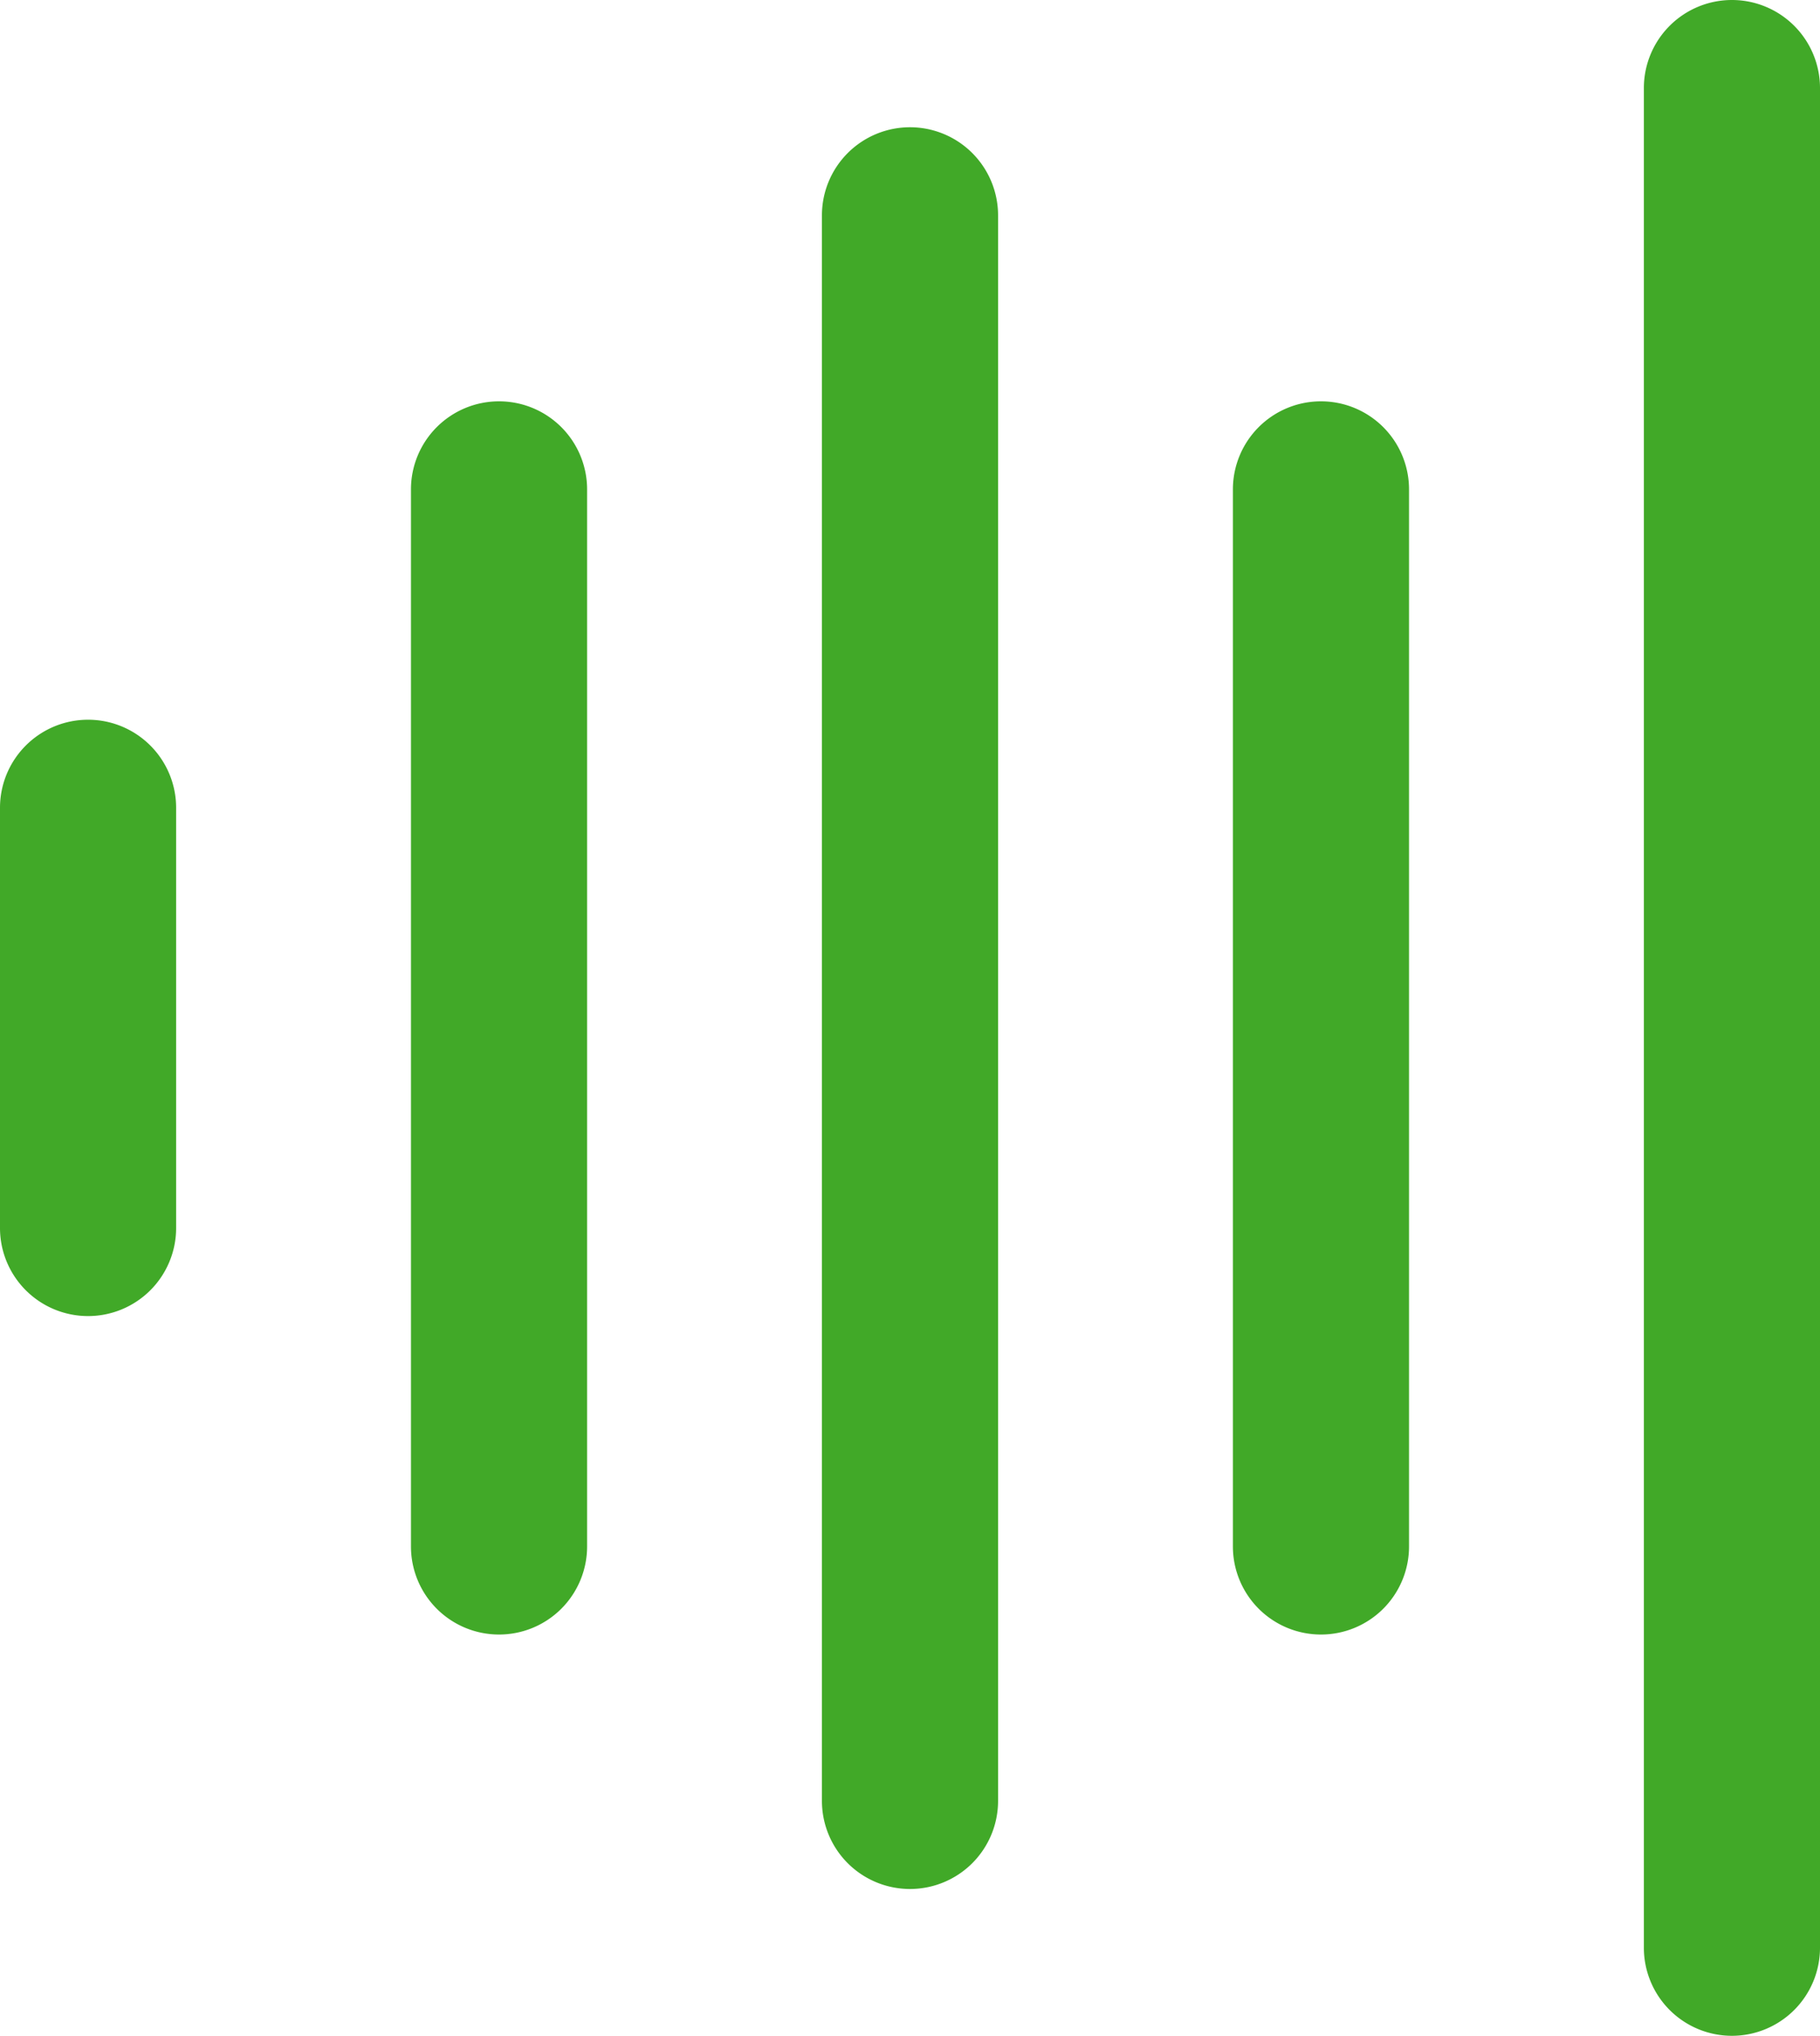
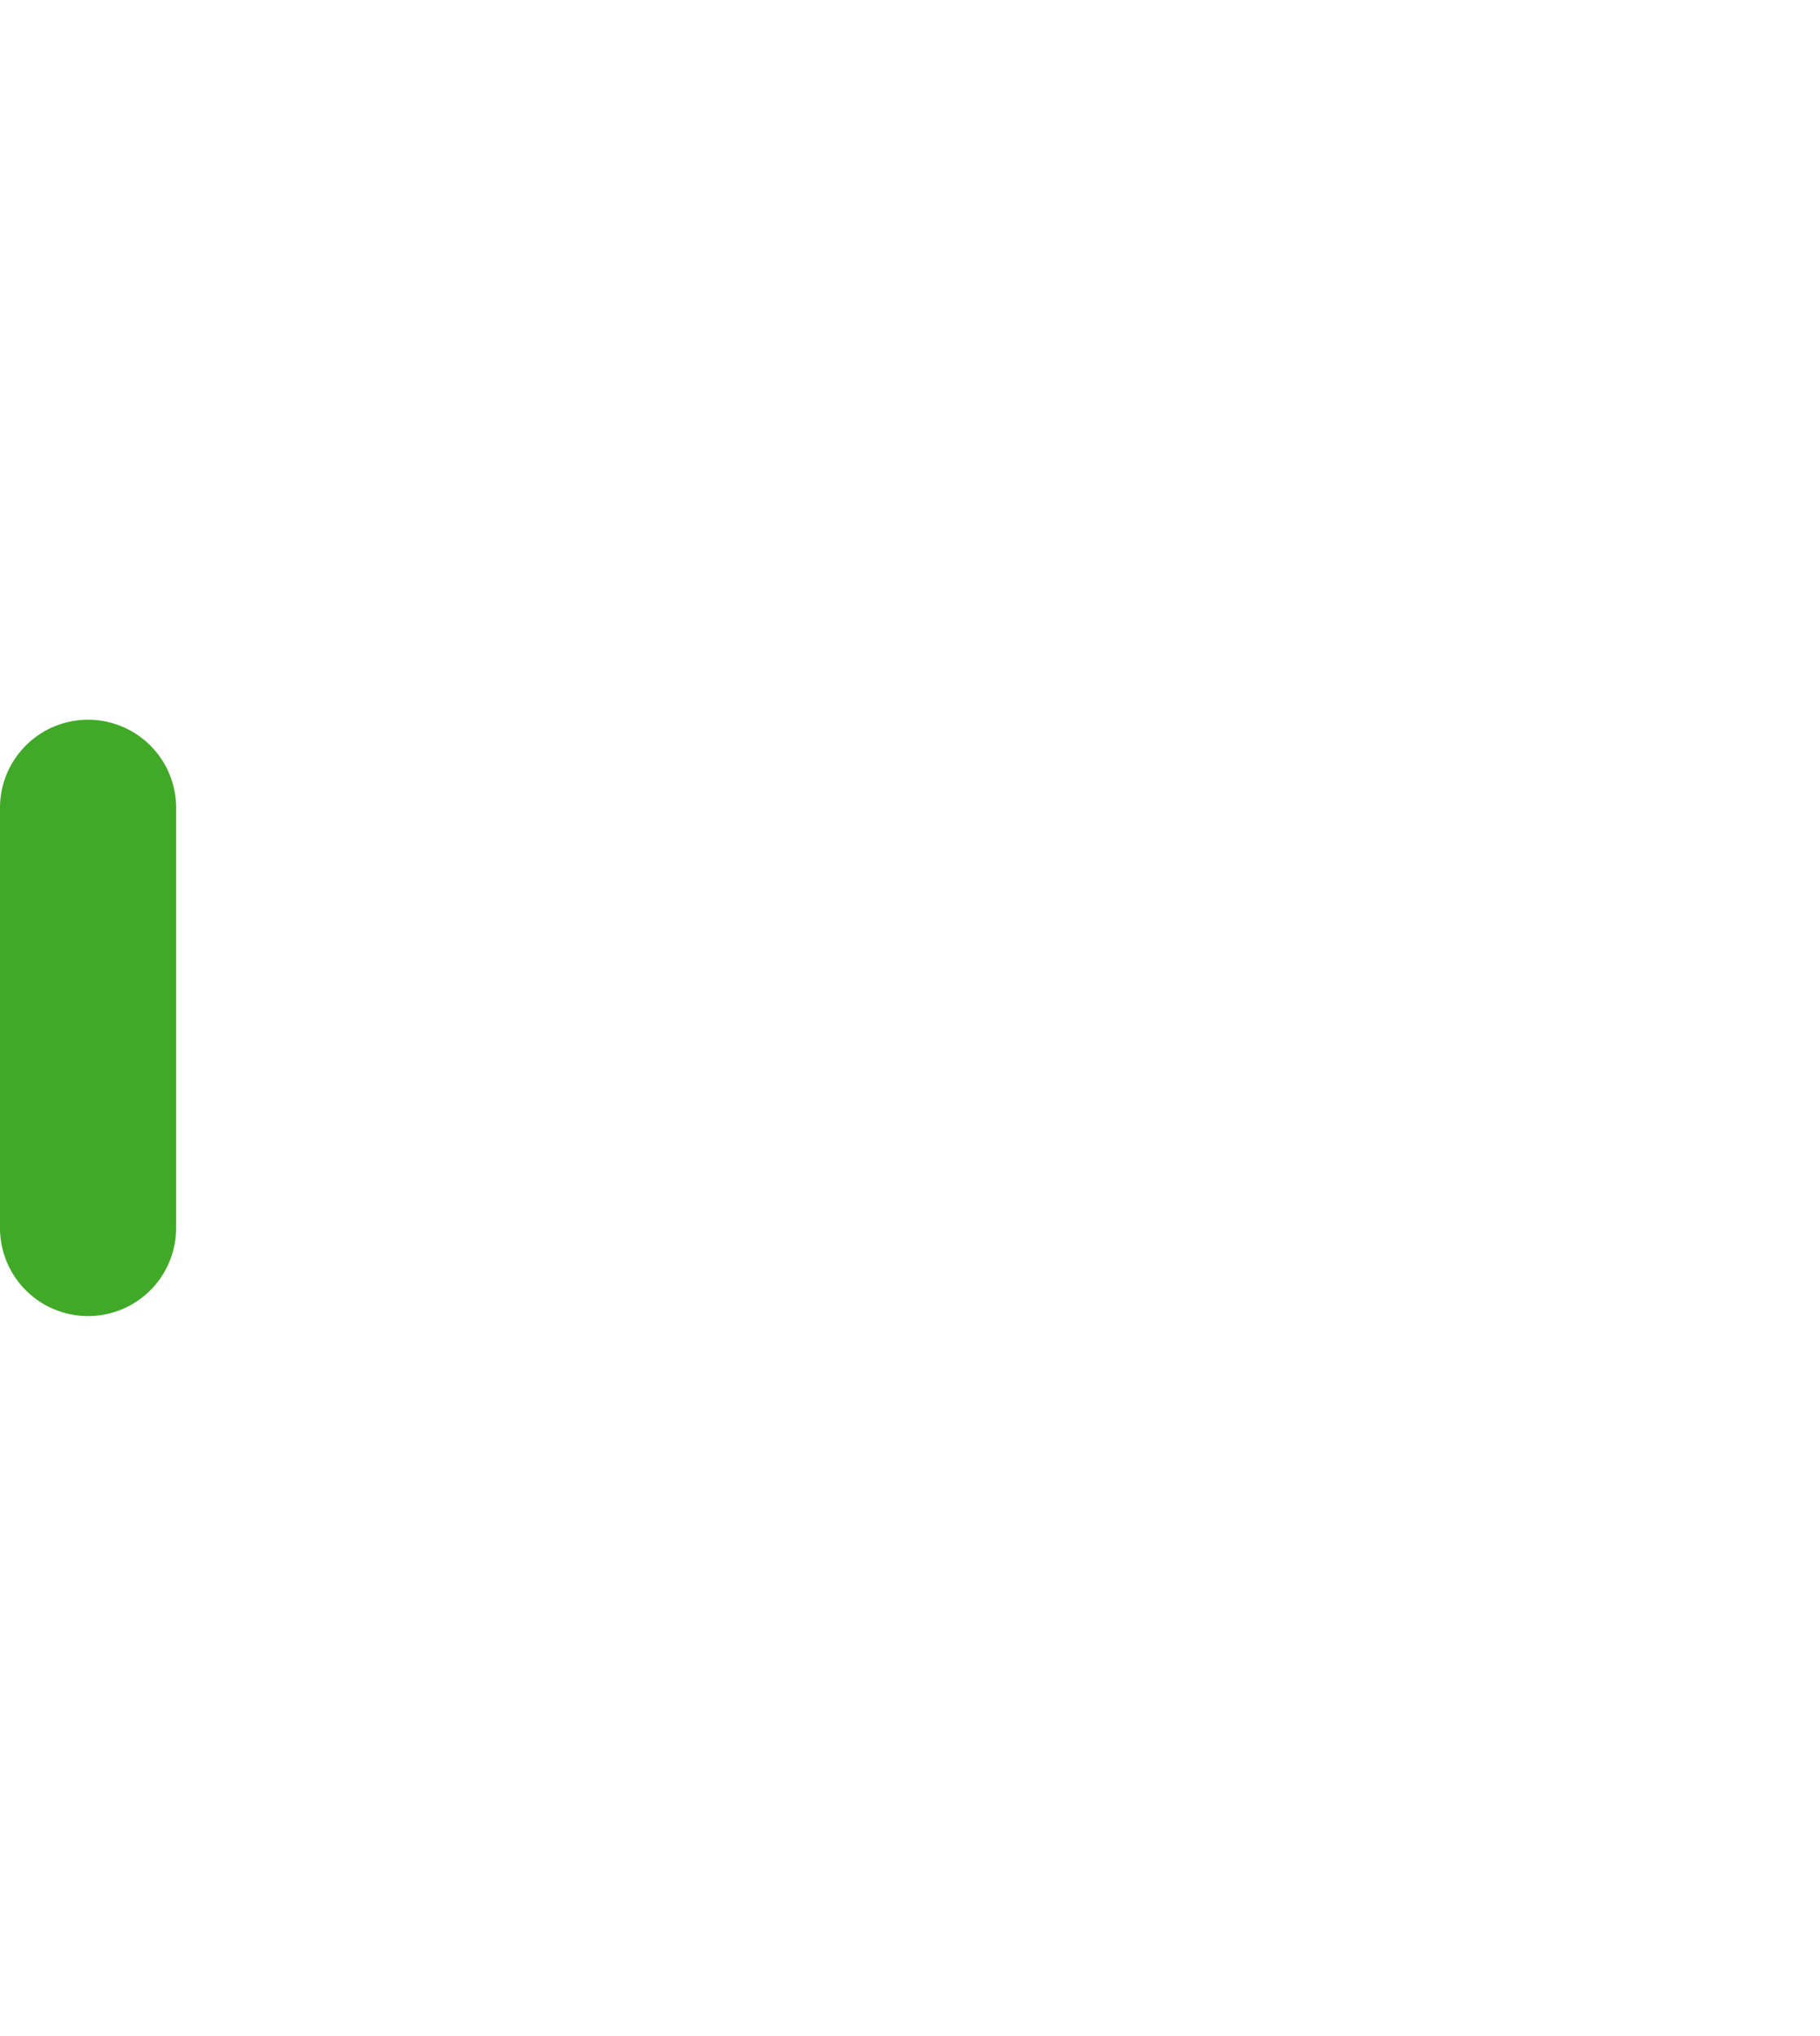
<svg xmlns="http://www.w3.org/2000/svg" width="31" height="34.667" viewBox="0 0 31 34.667">
  <g transform="translate(-766 -25.566)">
    <path d="M0,8.655a1.5,1.5,0,0,1-1.5-1.5V0A1.5,1.5,0,0,1,0-1.5,1.5,1.5,0,0,1,1.5,0V7.155A1.5,1.5,0,0,1,0,8.655Z" transform="translate(767.5 39.322)" fill="#41a928" />
-     <path d="M0,19.5A1.5,1.5,0,0,1-1.5,18V0A1.5,1.5,0,0,1,0-1.5,1.5,1.5,0,0,1,1.5,0V18A1.5,1.5,0,0,1,0,19.5Z" transform="translate(774.5 33.9)" fill="#41a928" />
-     <path d="M0,28.5A1.5,1.5,0,0,1-1.5,27V0A1.5,1.5,0,0,1,0-1.5,1.5,1.5,0,0,1,1.5,0V27A1.5,1.5,0,0,1,0,28.5Z" transform="translate(781.5 29.233)" fill="#41a928" />
-     <path d="M0,19.5A1.5,1.5,0,0,1-1.5,18V0A1.5,1.5,0,0,1,0-1.5,1.5,1.5,0,0,1,1.5,0V18A1.5,1.5,0,0,1,0,19.5Z" transform="translate(788.5 33.9)" fill="#41a928" />
-     <path d="M0,33.167a1.5,1.5,0,0,1-1.5-1.5V0A1.5,1.5,0,0,1,0-1.5,1.5,1.5,0,0,1,1.5,0V31.667A1.5,1.5,0,0,1,0,33.167Z" transform="translate(795.5 27.066)" fill="#41a928" />
  </g>
</svg>